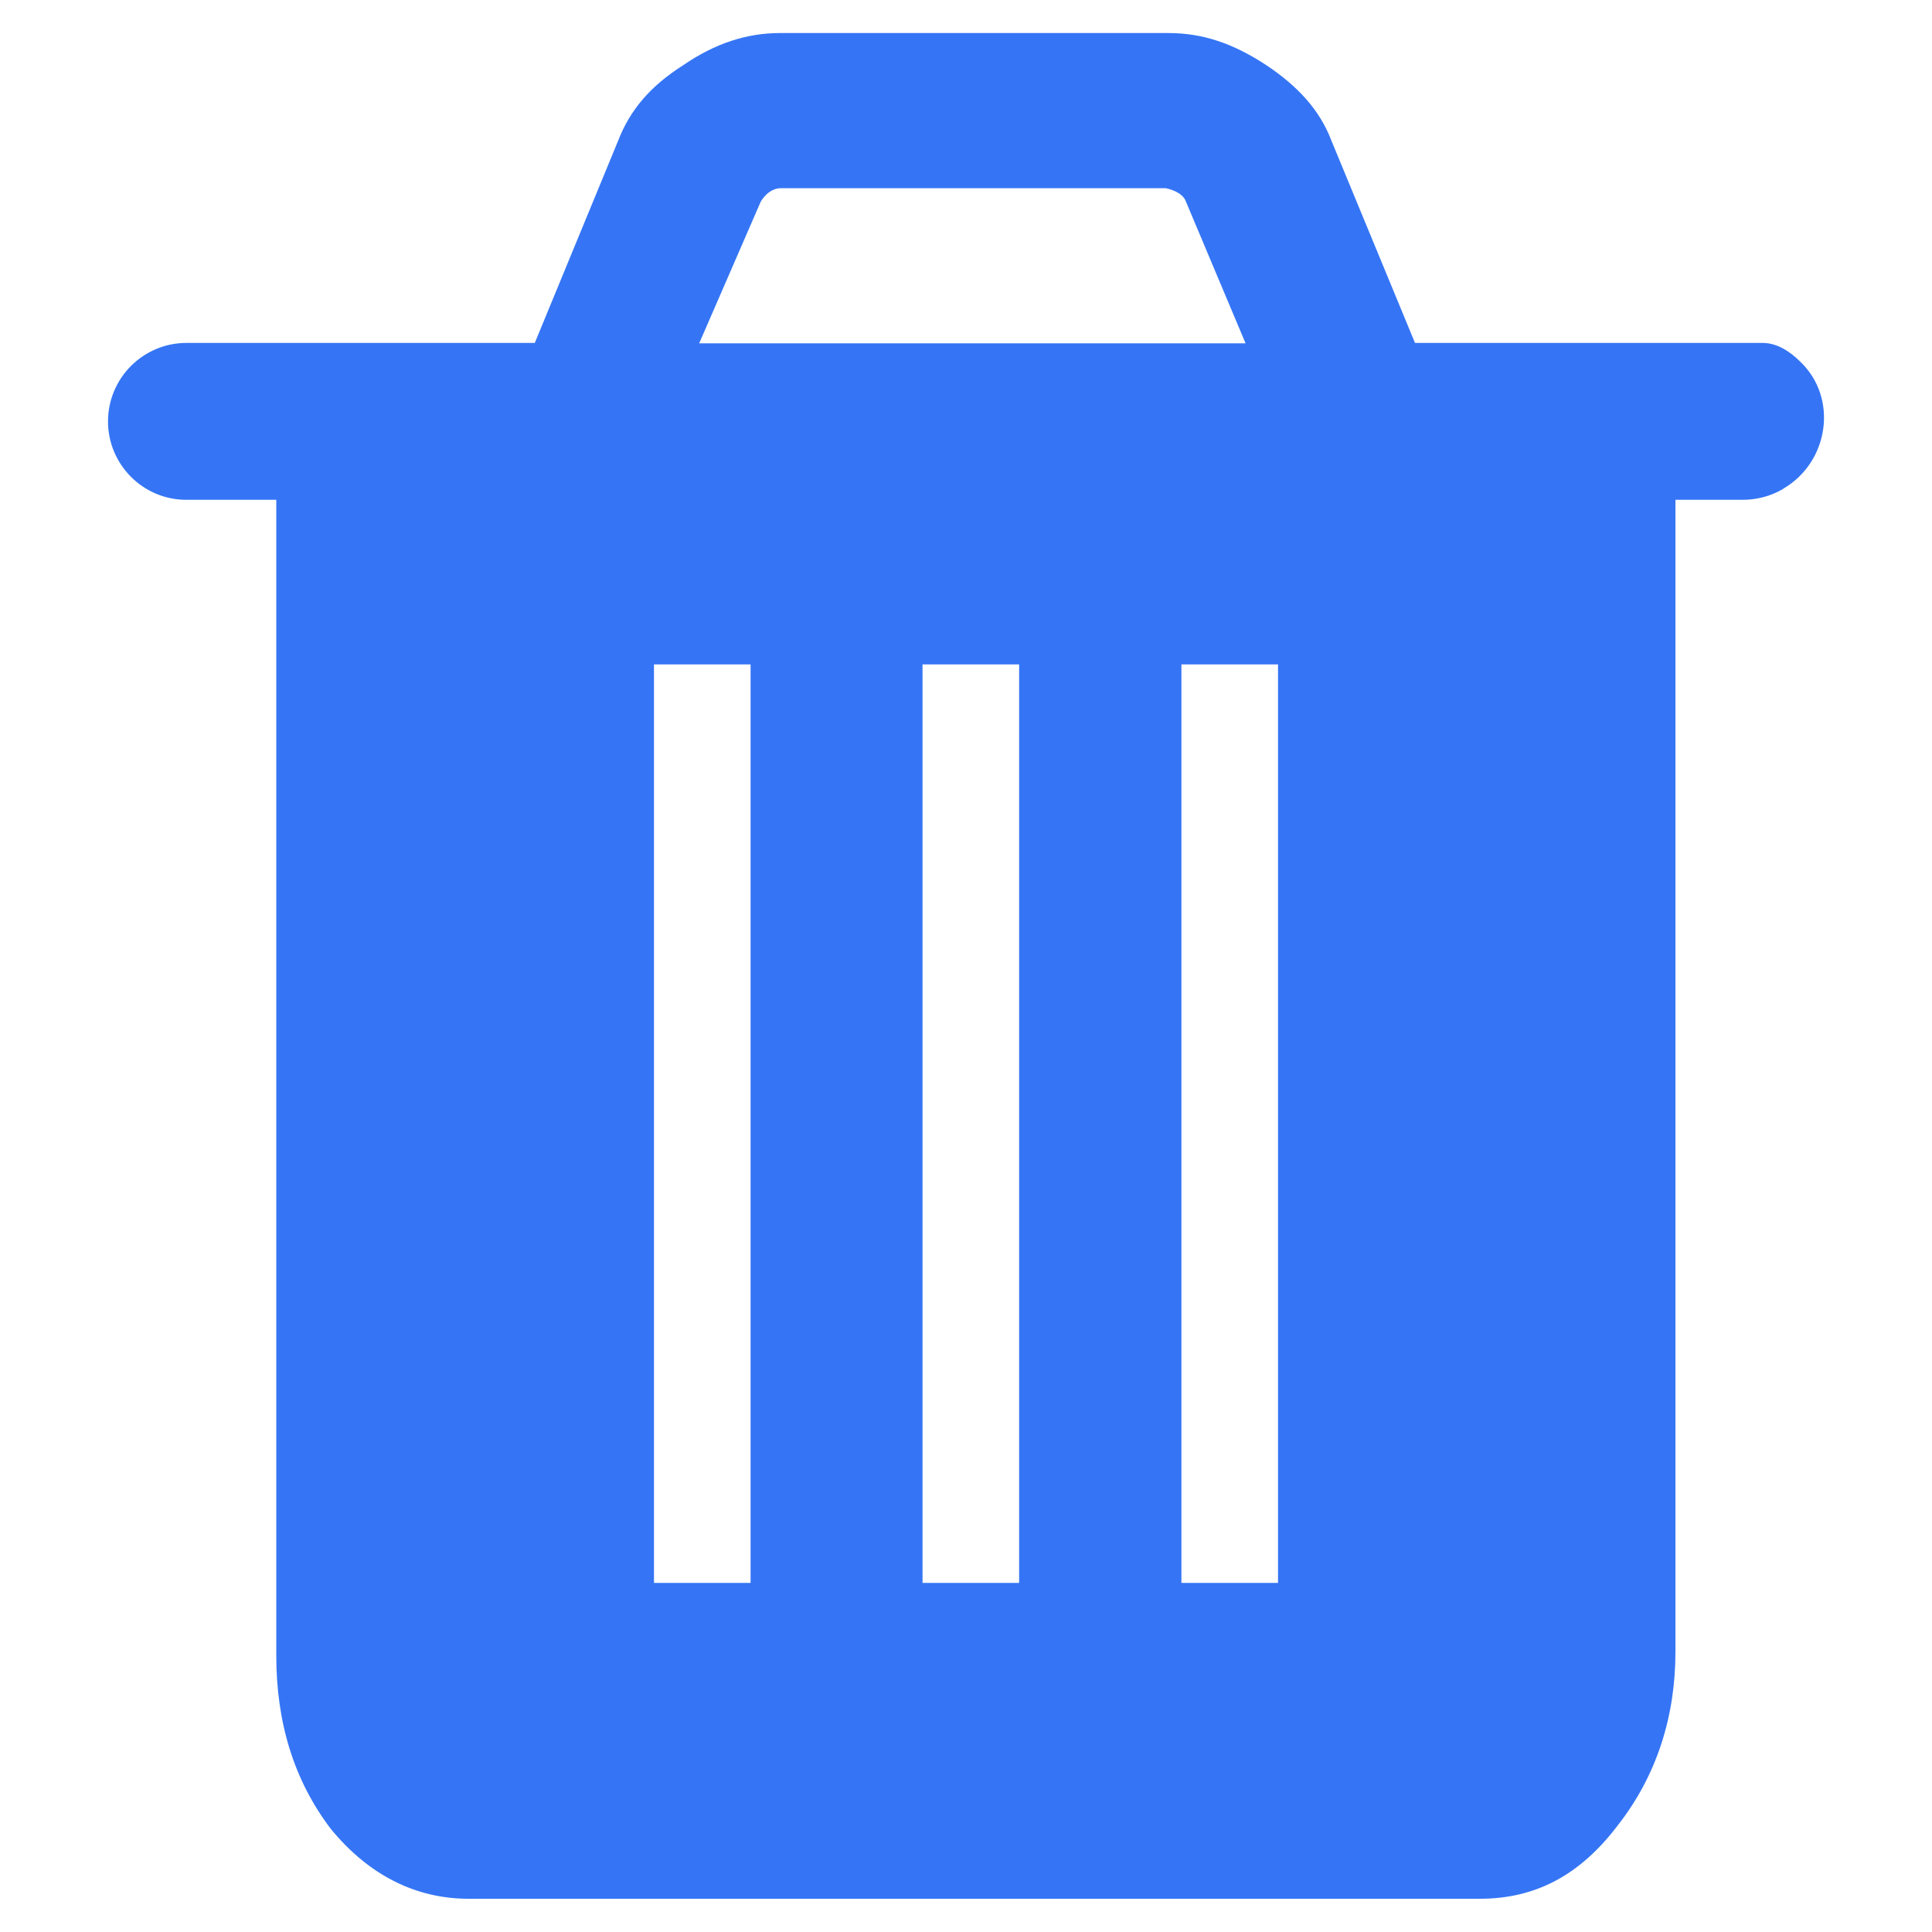
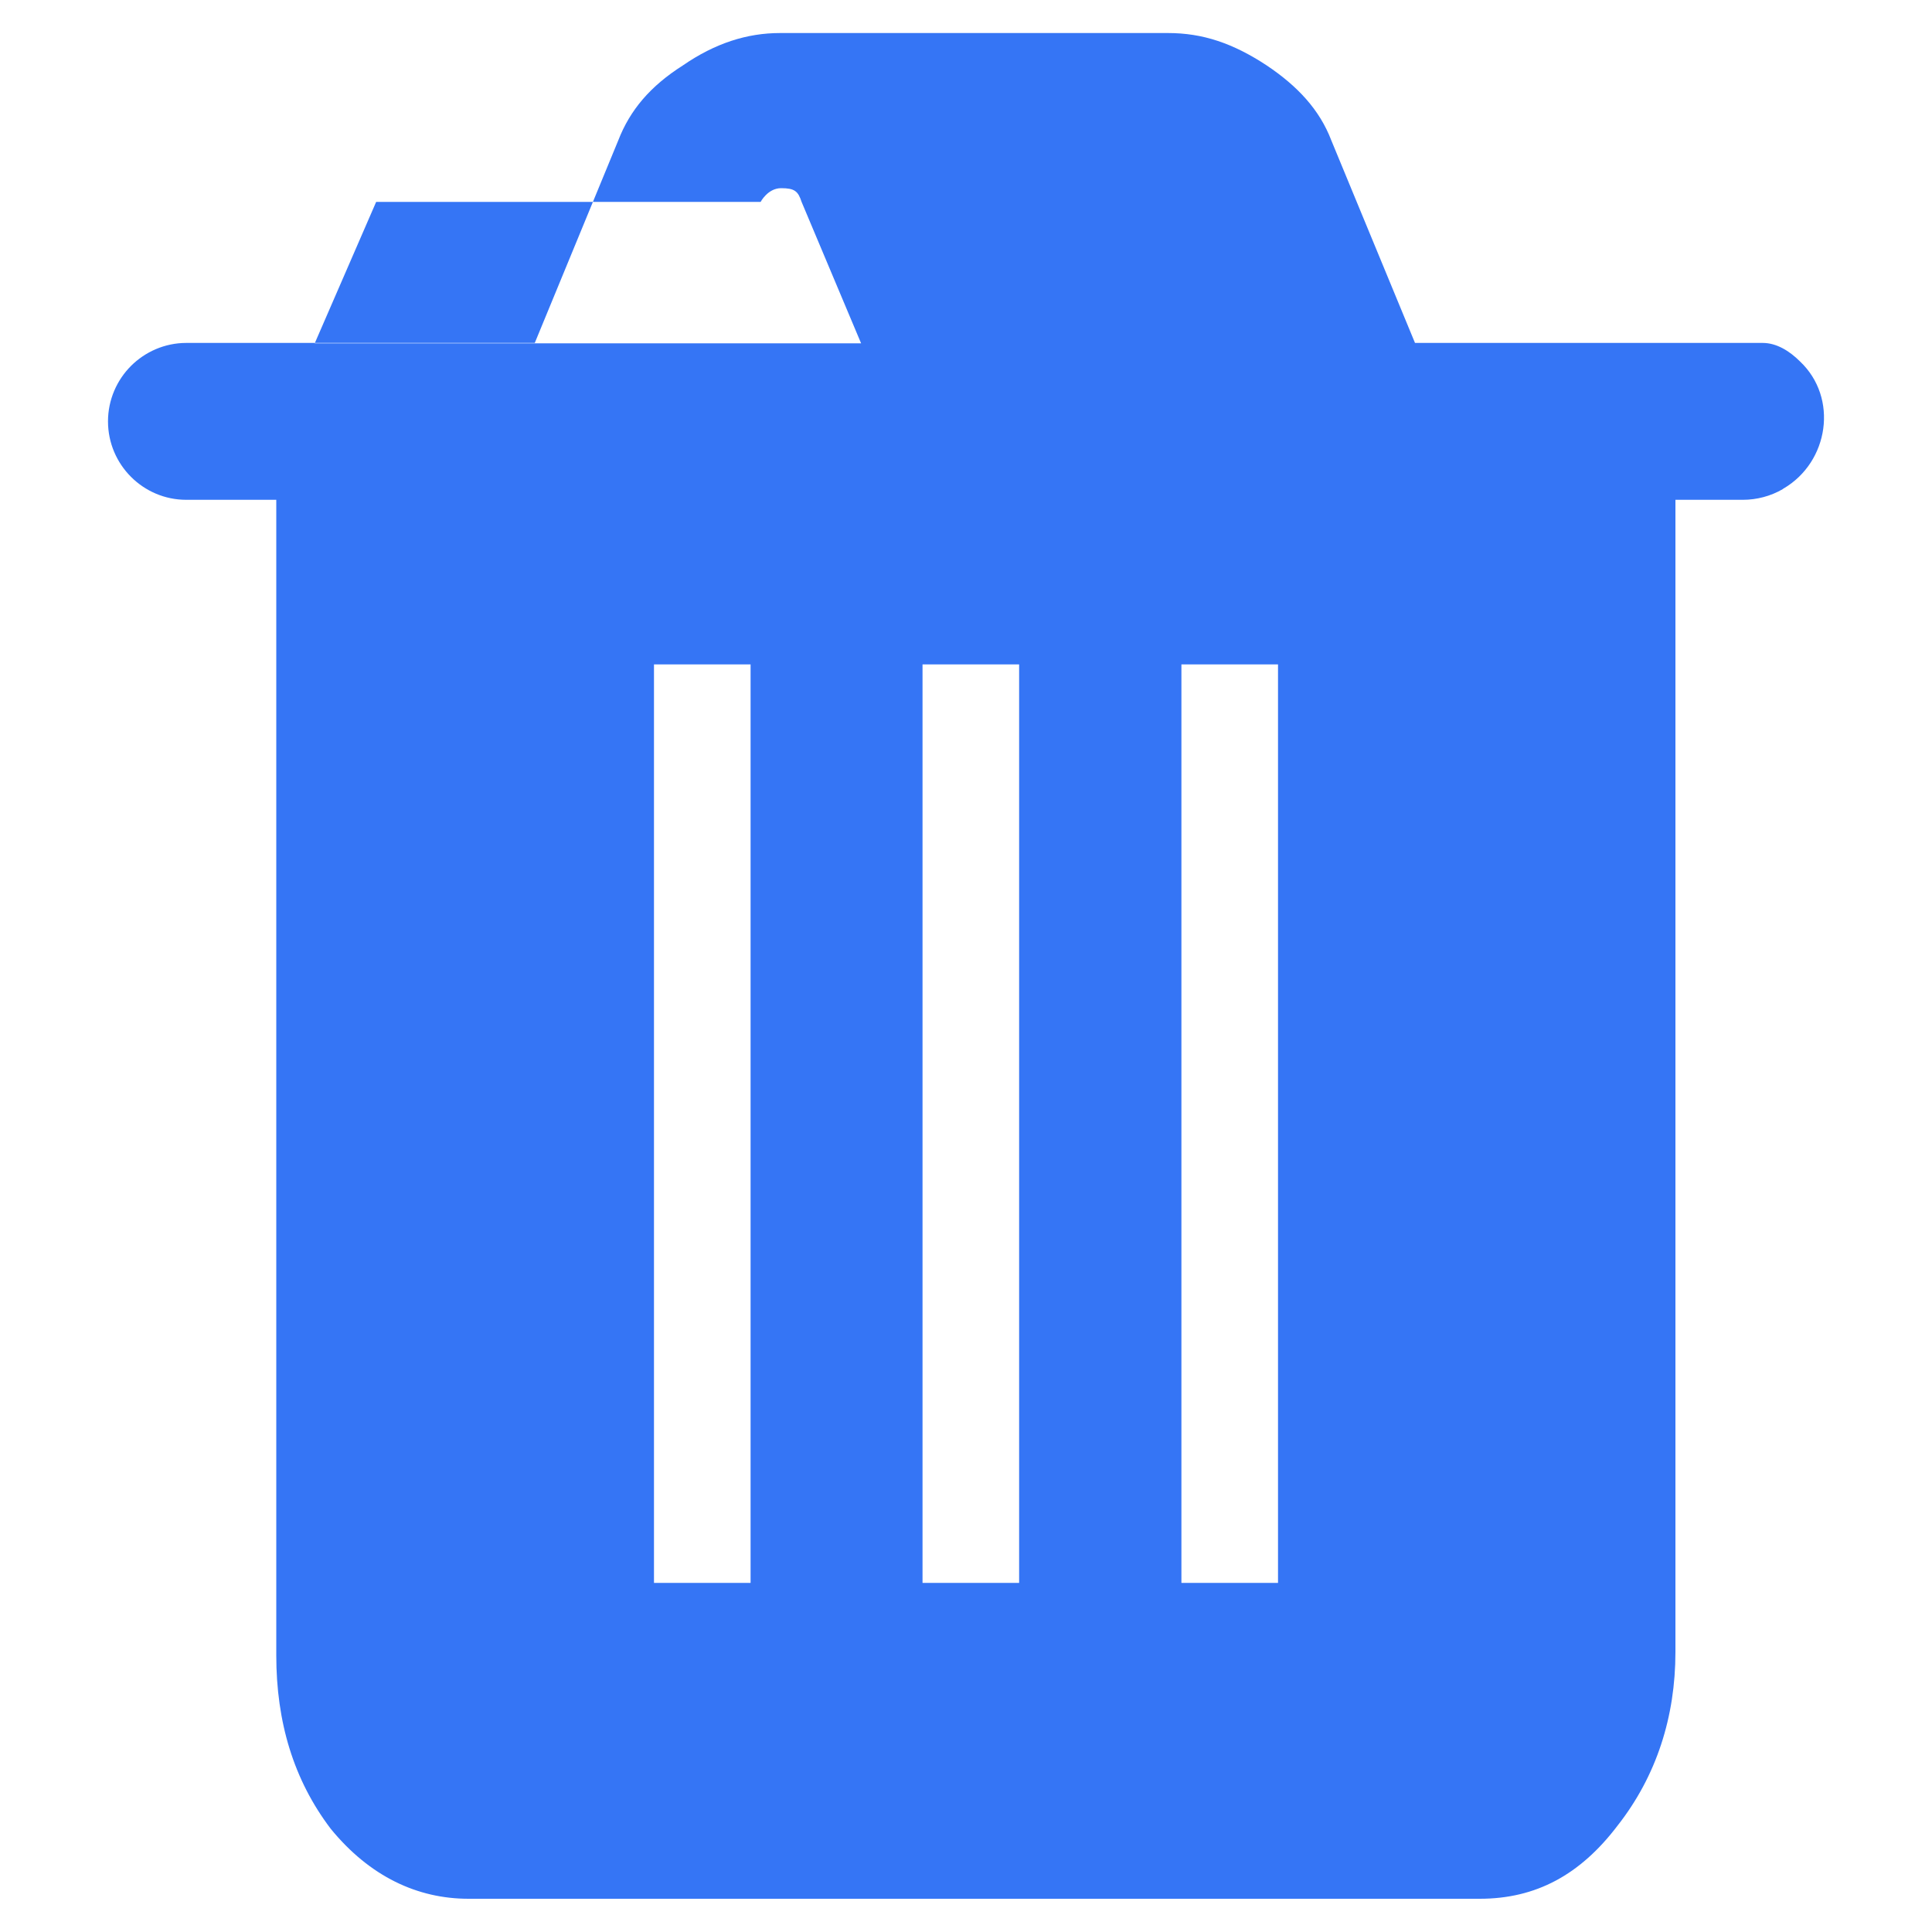
<svg xmlns="http://www.w3.org/2000/svg" id="delete" viewBox="0 0 100 100">
-   <path d="M93.17,18.71c-.56-.56-1.23-.96-1.93-.96h-18l-4.33-10.48c-.61-1.6-1.76-2.82-3.34-3.88-1.76-1.16-3.33-1.68-5.11-1.68h-20.09c-1.69,0-3.35.52-5.03,1.68-1.67,1.06-2.73,2.3-3.34,3.88l-4.32,10.48H9.64c-1.11,0-2.13.46-2.86,1.19-.73.73-1.19,1.75-1.19,2.87,0,2.24,1.82,4.06,4.05,4.06h4.66v59.81c0,3.44.89,6.44,2.82,8.98,2.02,2.47,4.49,3.62,7.13,3.62h52.34c2.91,0,5.2-1.24,7.13-3.78,2.02-2.57,3-5.64,3-8.99V25.87h3.49c.72,0,1.44-.19,2.06-.55.01-.01.03-.03.04-.03,2.36-1.38,2.85-4.7.86-6.58ZM39.37,10.45s.37-.71,1.06-.71h19.9s.88.15,1.06.71l3.08,7.32h-28.28l3.18-7.32ZM38.85,81.93h-5v-47.54h5v47.54ZM52.75,81.93h-5v-47.54h5v47.54ZM66.15,81.93h-5v-47.54h5v47.54Z" style="fill: #3575f5;" />
+   <path d="M93.17,18.71c-.56-.56-1.23-.96-1.93-.96h-18l-4.33-10.48c-.61-1.6-1.76-2.82-3.34-3.88-1.76-1.16-3.33-1.68-5.11-1.68h-20.09c-1.69,0-3.35.52-5.03,1.68-1.67,1.06-2.73,2.3-3.34,3.88l-4.32,10.48H9.64c-1.11,0-2.13.46-2.86,1.19-.73.73-1.19,1.75-1.19,2.87,0,2.24,1.82,4.06,4.05,4.06h4.66v59.81c0,3.44.89,6.44,2.82,8.98,2.02,2.47,4.49,3.62,7.13,3.62h52.34c2.91,0,5.2-1.24,7.13-3.78,2.02-2.57,3-5.64,3-8.99V25.87h3.49c.72,0,1.44-.19,2.06-.55.01-.01.03-.03.04-.03,2.36-1.38,2.85-4.7.86-6.58ZM39.37,10.45s.37-.71,1.06-.71s.88.15,1.06.71l3.08,7.32h-28.28l3.18-7.32ZM38.85,81.93h-5v-47.54h5v47.54ZM52.75,81.93h-5v-47.54h5v47.54ZM66.15,81.93h-5v-47.54h5v47.54Z" style="fill: #3575f5;" />
</svg>